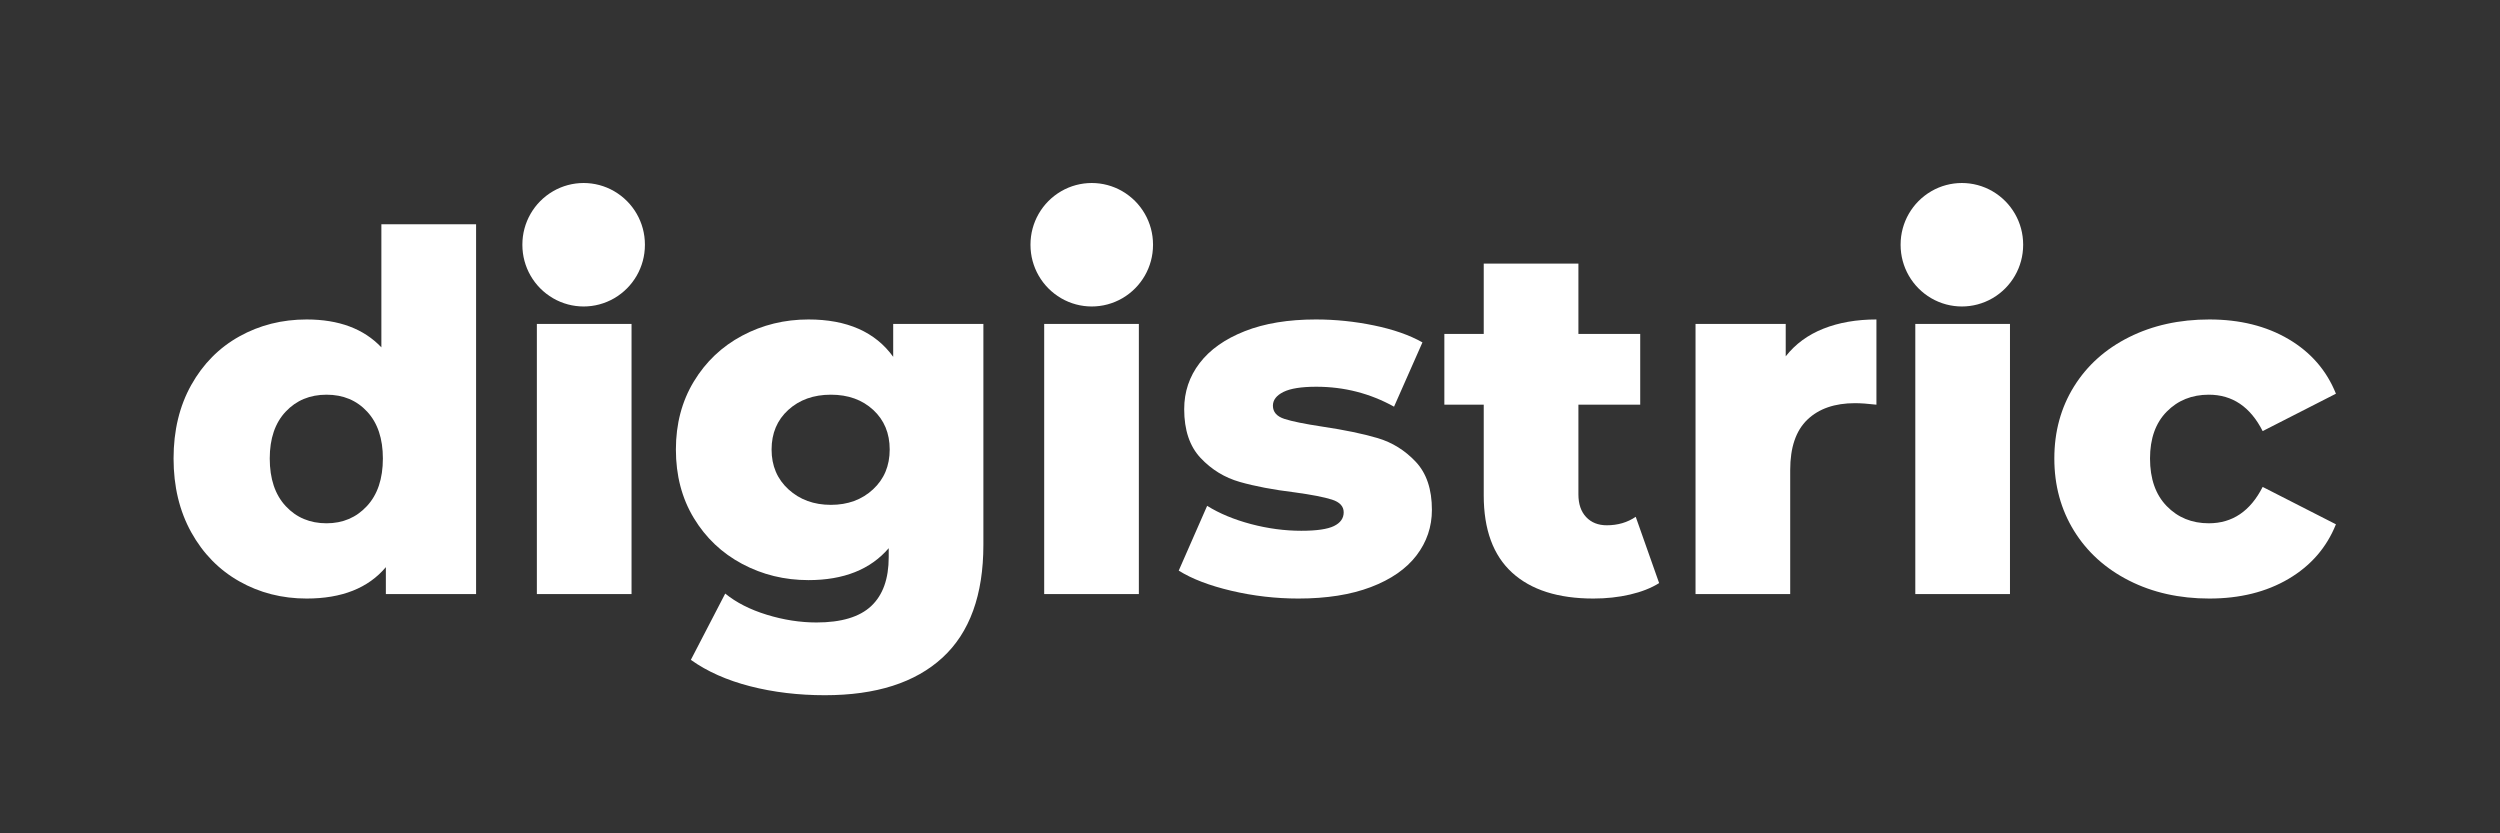
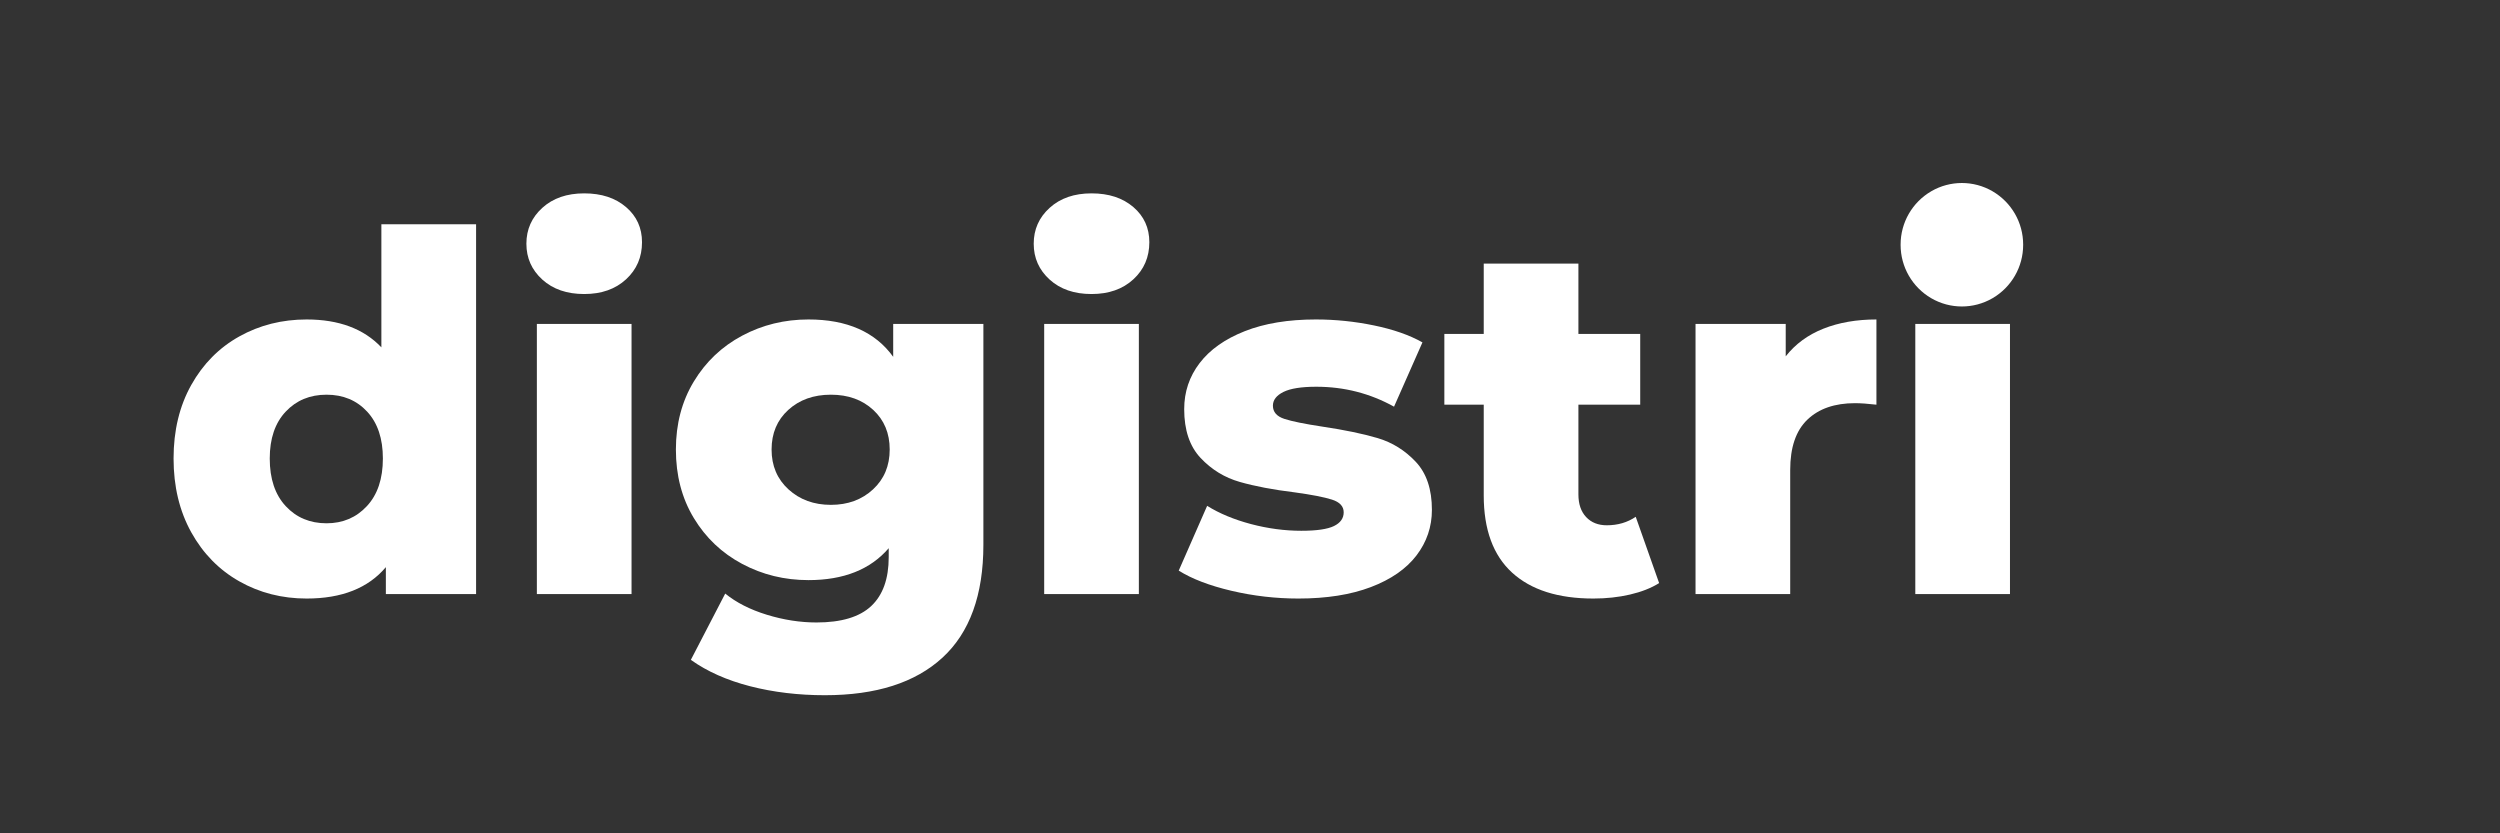
<svg xmlns="http://www.w3.org/2000/svg" width="1800" zoomAndPan="magnify" viewBox="0 0 1350 450" height="600" preserveAspectRatio="xMidYMid meet" version="1.0">
  <rect x="0" y="0" width="1350" height="450" fill="#333333" stroke="none" />
  <defs>
    <g />
    <clipPath id="60fa7c4773">
      <rect x="0" width="1181" y="0" height="331" />
    </clipPath>
    <clipPath id="ab81935848">
      <path d="M 282.082 98.57 L 348.254 98.57 L 348.254 165.52 L 282.082 165.52 Z M 282.082 98.57 " clip-rule="nonzero" />
    </clipPath>
    <clipPath id="c35d3a993b">
      <path d="M 331.711 103.285 C 341.953 109.246 348.254 120.199 348.254 132.051 L 348.254 132.273 C 348.254 144.121 341.953 155.078 331.711 161.035 C 321.484 166.988 308.852 166.988 298.625 161.035 C 288.383 155.078 282.082 144.121 282.082 132.273 L 282.082 132.051 C 282.082 120.199 288.383 109.246 298.625 103.285 C 308.852 97.336 321.484 97.336 331.711 103.285 Z M 331.711 103.285 " clip-rule="nonzero" />
    </clipPath>
    <clipPath id="7609fcc11c">
      <path d="M 0.082 0.57 L 66.254 0.57 L 66.254 67.52 L 0.082 67.52 Z M 0.082 0.57 " clip-rule="nonzero" />
    </clipPath>
    <clipPath id="b4910c6b88">
      <path d="M 49.711 5.285 C 59.953 11.246 66.254 22.199 66.254 34.051 L 66.254 34.273 C 66.254 46.121 59.953 57.078 49.711 63.035 C 39.484 68.988 26.852 68.988 16.625 63.035 C 6.383 57.078 0.082 46.121 0.082 34.273 L 0.082 34.051 C 0.082 22.199 6.383 11.246 16.625 5.285 C 26.852 -0.664 39.484 -0.664 49.711 5.285 Z M 49.711 5.285 " clip-rule="nonzero" />
    </clipPath>
    <clipPath id="3bfefa626f">
      <rect x="0" width="67" y="0" height="68" />
    </clipPath>
    <clipPath id="88cb7630ce">
      <path d="M 556.461 98.57 L 622.633 98.57 L 622.633 165.52 L 556.461 165.52 Z M 556.461 98.57 " clip-rule="nonzero" />
    </clipPath>
    <clipPath id="7cc03333e6">
      <path d="M 606.09 103.285 C 616.332 109.246 622.633 120.199 622.633 132.051 L 622.633 132.273 C 622.633 144.121 616.332 155.078 606.09 161.035 C 595.863 166.988 583.23 166.988 573.004 161.035 C 562.762 155.078 556.461 144.121 556.461 132.273 L 556.461 132.051 C 556.461 120.199 562.762 109.246 573.004 103.285 C 583.23 97.336 595.863 97.336 606.09 103.285 Z M 606.09 103.285 " clip-rule="nonzero" />
    </clipPath>
    <clipPath id="060b5b2f70">
-       <path d="M 0.461 0.57 L 66.633 0.57 L 66.633 67.52 L 0.461 67.52 Z M 0.461 0.57 " clip-rule="nonzero" />
-     </clipPath>
+       </clipPath>
    <clipPath id="96bd7389ce">
      <path d="M 50.09 5.285 C 60.332 11.246 66.633 22.199 66.633 34.051 L 66.633 34.273 C 66.633 46.121 60.332 57.078 50.09 63.035 C 39.863 68.988 27.23 68.988 17.004 63.035 C 6.762 57.078 0.461 46.121 0.461 34.273 L 0.461 34.051 C 0.461 22.199 6.762 11.246 17.004 5.285 C 27.23 -0.664 39.863 -0.664 50.09 5.285 Z M 50.09 5.285 " clip-rule="nonzero" />
    </clipPath>
    <clipPath id="b97988aae9">
      <rect x="0" width="67" y="0" height="68" />
    </clipPath>
    <clipPath id="17e4ac5655">
      <path d="M 1026.328 98.57 L 1092.504 98.57 L 1092.504 165.52 L 1026.328 165.52 Z M 1026.328 98.57 " clip-rule="nonzero" />
    </clipPath>
    <clipPath id="a40b84643e">
      <path d="M 1075.961 103.285 C 1086.203 109.246 1092.504 120.199 1092.504 132.051 L 1092.504 132.273 C 1092.504 144.121 1086.203 155.078 1075.961 161.035 C 1065.734 166.988 1053.098 166.988 1042.871 161.035 C 1032.629 155.078 1026.328 144.121 1026.328 132.273 L 1026.328 132.051 C 1026.328 120.199 1032.629 109.246 1042.871 103.285 C 1053.098 97.336 1065.734 97.336 1075.961 103.285 Z M 1075.961 103.285 " clip-rule="nonzero" />
    </clipPath>
    <clipPath id="446fb74452">
      <path d="M 0.328 0.57 L 66.504 0.57 L 66.504 67.52 L 0.328 67.52 Z M 0.328 0.57 " clip-rule="nonzero" />
    </clipPath>
    <clipPath id="3c7caaa8a1">
      <path d="M 49.961 5.285 C 60.203 11.246 66.504 22.199 66.504 34.051 L 66.504 34.273 C 66.504 46.121 60.203 57.078 49.961 63.035 C 39.734 68.988 27.098 68.988 16.871 63.035 C 6.629 57.078 0.328 46.121 0.328 34.273 L 0.328 34.051 C 0.328 22.199 6.629 11.246 16.871 5.285 C 27.098 -0.664 39.734 -0.664 49.961 5.285 Z M 49.961 5.285 " clip-rule="nonzero" />
    </clipPath>
    <clipPath id="75645be91f">
      <rect x="0" width="67" y="0" height="68" />
    </clipPath>
  </defs>
  <g transform="matrix(1, 0, 0, 1, 84, 59)">
    <g clip-path="url(#60fa7c4773)">
      <g fill="#ffffff" fill-opacity="1">
        <g transform="translate(1.646, 261.792)">
          <g>
            <path d="M 171.438 -199.688 L 171.438 0 L 122.719 0 L 122.719 -14.531 C 113.207 -3.227 98.945 2.422 79.938 2.422 C 66.656 2.422 54.539 -0.672 43.594 -6.859 C 32.656 -13.047 24 -21.879 17.625 -33.359 C 11.258 -44.848 8.078 -58.129 8.078 -73.203 C 8.078 -88.273 11.258 -101.504 17.625 -112.891 C 24 -124.285 32.656 -133.031 43.594 -139.125 C 54.539 -145.227 66.656 -148.281 79.938 -148.281 C 97.332 -148.281 110.785 -143.258 120.297 -133.219 L 120.297 -199.688 Z M 90.688 -38.219 C 99.477 -38.219 106.742 -41.312 112.484 -47.5 C 118.234 -53.688 121.109 -62.254 121.109 -73.203 C 121.109 -83.961 118.281 -92.395 112.625 -98.5 C 106.977 -104.602 99.664 -107.656 90.688 -107.656 C 81.719 -107.656 74.363 -104.602 68.625 -98.5 C 62.883 -92.395 60.016 -83.961 60.016 -73.203 C 60.016 -62.254 62.883 -53.688 68.625 -47.5 C 74.363 -41.312 81.719 -38.219 90.688 -38.219 Z M 90.688 -38.219 " />
          </g>
        </g>
      </g>
      <g fill="#ffffff" fill-opacity="1">
        <g transform="translate(189.485, 261.792)">
          <g>
            <path d="M 16.422 -145.859 L 67.547 -145.859 L 67.547 0 L 16.422 0 Z M 41.984 -162.016 C 32.648 -162.016 25.113 -164.613 19.375 -169.812 C 13.633 -175.02 10.766 -181.477 10.766 -189.188 C 10.766 -196.906 13.633 -203.363 19.375 -208.562 C 25.113 -213.77 32.648 -216.375 41.984 -216.375 C 51.305 -216.375 58.836 -213.906 64.578 -208.969 C 70.328 -204.039 73.203 -197.719 73.203 -190 C 73.203 -181.926 70.328 -175.242 64.578 -169.953 C 58.836 -164.66 51.305 -162.016 41.984 -162.016 Z M 41.984 -162.016 " />
          </g>
        </g>
      </g>
      <g fill="#ffffff" fill-opacity="1">
        <g transform="translate(273.716, 261.792)">
          <g>
            <path d="M 173.312 -145.859 L 173.312 -26.641 C 173.312 0.453 165.957 20.77 151.25 34.312 C 136.539 47.852 115.367 54.625 87.734 54.625 C 73.379 54.625 59.922 53.008 47.359 49.781 C 34.805 46.551 24.133 41.801 15.344 35.531 L 33.906 -0.266 C 39.832 4.578 47.32 8.391 56.375 11.172 C 65.438 13.953 74.363 15.344 83.156 15.344 C 96.613 15.344 106.484 12.379 112.766 6.453 C 119.047 0.535 122.188 -8.254 122.188 -19.922 L 122.188 -24.766 C 112.312 -13.273 97.867 -7.531 78.859 -7.531 C 65.941 -7.531 54.008 -10.445 43.062 -16.281 C 32.113 -22.113 23.41 -30.363 16.953 -41.031 C 10.492 -51.707 7.266 -64.047 7.266 -78.047 C 7.266 -91.859 10.492 -104.102 16.953 -114.781 C 23.41 -125.457 32.113 -133.707 43.062 -139.531 C 54.008 -145.363 65.941 -148.281 78.859 -148.281 C 99.672 -148.281 114.922 -141.555 124.609 -128.109 L 124.609 -145.859 Z M 90.969 -48.172 C 100.113 -48.172 107.691 -50.953 113.703 -56.516 C 119.711 -62.078 122.719 -69.254 122.719 -78.047 C 122.719 -86.836 119.754 -93.969 113.828 -99.438 C 107.91 -104.914 100.289 -107.656 90.969 -107.656 C 81.633 -107.656 73.961 -104.914 67.953 -99.438 C 61.941 -93.969 58.938 -86.836 58.938 -78.047 C 58.938 -69.254 61.984 -62.078 68.078 -56.516 C 74.18 -50.953 81.812 -48.172 90.969 -48.172 Z M 90.969 -48.172 " />
          </g>
        </g>
      </g>
      <g fill="#ffffff" fill-opacity="1">
        <g transform="translate(463.438, 261.792)">
          <g>
            <path d="M 16.422 -145.859 L 67.547 -145.859 L 67.547 0 L 16.422 0 Z M 41.984 -162.016 C 32.648 -162.016 25.113 -164.613 19.375 -169.812 C 13.633 -175.02 10.766 -181.477 10.766 -189.188 C 10.766 -196.906 13.633 -203.363 19.375 -208.562 C 25.113 -213.77 32.648 -216.375 41.984 -216.375 C 51.305 -216.375 58.836 -213.906 64.578 -208.969 C 70.328 -204.039 73.203 -197.719 73.203 -190 C 73.203 -181.926 70.328 -175.242 64.578 -169.953 C 58.836 -164.66 51.305 -162.016 41.984 -162.016 Z M 41.984 -162.016 " />
          </g>
        </g>
      </g>
      <g fill="#ffffff" fill-opacity="1">
        <g transform="translate(547.669, 261.792)">
          <g>
            <path d="M 69.438 2.422 C 57.238 2.422 45.219 1.031 33.375 -1.75 C 21.531 -4.531 12.02 -8.164 4.844 -12.656 L 20.188 -47.641 C 26.82 -43.504 34.711 -40.223 43.859 -37.797 C 53.016 -35.379 62.078 -34.172 71.047 -34.172 C 79.297 -34.172 85.172 -35.023 88.672 -36.734 C 92.172 -38.441 93.922 -40.91 93.922 -44.141 C 93.922 -47.367 91.812 -49.656 87.594 -51 C 83.383 -52.344 76.703 -53.645 67.547 -54.906 C 55.891 -56.332 45.977 -58.211 37.812 -60.547 C 29.645 -62.879 22.598 -67.188 16.672 -73.469 C 10.754 -79.75 7.797 -88.539 7.797 -99.844 C 7.797 -109.176 10.578 -117.473 16.141 -124.734 C 21.703 -132.004 29.82 -137.742 40.5 -141.953 C 51.176 -146.172 63.961 -148.281 78.859 -148.281 C 89.441 -148.281 99.938 -147.203 110.344 -145.047 C 120.75 -142.898 129.453 -139.852 136.453 -135.906 L 121.109 -101.188 C 108.191 -108.363 94.195 -111.953 79.125 -111.953 C 71.051 -111.953 65.129 -111.008 61.359 -109.125 C 57.586 -107.238 55.703 -104.773 55.703 -101.734 C 55.703 -98.316 57.766 -95.938 61.891 -94.594 C 66.023 -93.25 72.848 -91.859 82.359 -90.422 C 94.379 -88.629 104.332 -86.566 112.219 -84.234 C 120.113 -81.898 126.977 -77.641 132.812 -71.453 C 138.645 -65.266 141.562 -56.609 141.562 -45.484 C 141.562 -36.328 138.781 -28.113 133.219 -20.844 C 127.656 -13.582 119.445 -7.891 108.594 -3.766 C 97.738 0.359 84.688 2.422 69.438 2.422 Z M 69.438 2.422 " />
          </g>
        </g>
      </g>
      <g fill="#ffffff" fill-opacity="1">
        <g transform="translate(694.872, 261.792)">
          <g>
            <path d="M 117.062 -5.922 C 112.758 -3.234 107.516 -1.172 101.328 0.266 C 95.141 1.703 88.547 2.422 81.547 2.422 C 62.523 2.422 47.898 -2.238 37.672 -11.562 C 27.453 -20.895 22.344 -34.801 22.344 -53.281 L 22.344 -102.266 L 1.078 -102.266 L 1.078 -140.484 L 22.344 -140.484 L 22.344 -178.438 L 73.469 -178.438 L 73.469 -140.484 L 106.844 -140.484 L 106.844 -102.266 L 73.469 -102.266 L 73.469 -53.828 C 73.469 -48.617 74.859 -44.535 77.641 -41.578 C 80.422 -38.617 84.145 -37.141 88.812 -37.141 C 94.727 -37.141 99.93 -38.664 104.422 -41.719 Z M 117.062 -5.922 " />
          </g>
        </g>
      </g>
      <g fill="#ffffff" fill-opacity="1">
        <g transform="translate(815.164, 261.792)">
          <g>
            <path d="M 65.125 -128.375 C 70.332 -135.008 77.109 -139.984 85.453 -143.297 C 93.797 -146.617 103.348 -148.281 114.109 -148.281 L 114.109 -102.266 C 109.441 -102.805 105.582 -103.078 102.531 -103.078 C 91.594 -103.078 83.023 -100.113 76.828 -94.188 C 70.641 -88.27 67.547 -79.211 67.547 -67.016 L 67.547 0 L 16.422 0 L 16.422 -145.859 L 65.125 -145.859 Z M 65.125 -128.375 " />
          </g>
        </g>
      </g>
      <g fill="#ffffff" fill-opacity="1">
        <g transform="translate(933.841, 261.792)">
          <g>
            <path d="M 16.422 -145.859 L 67.547 -145.859 L 67.547 0 L 16.422 0 Z M 41.984 -162.016 C 32.648 -162.016 25.113 -164.613 19.375 -169.812 C 13.633 -175.02 10.766 -181.477 10.766 -189.188 C 10.766 -196.906 13.633 -203.363 19.375 -208.562 C 25.113 -213.77 32.648 -216.375 41.984 -216.375 C 51.305 -216.375 58.836 -213.906 64.578 -208.969 C 70.328 -204.039 73.203 -197.719 73.203 -190 C 73.203 -181.926 70.328 -175.242 64.578 -169.953 C 58.836 -164.66 51.305 -162.016 41.984 -162.016 Z M 41.984 -162.016 " />
          </g>
        </g>
      </g>
      <g fill="#ffffff" fill-opacity="1">
        <g transform="translate(1018.073, 261.792)">
          <g>
-             <path d="M 90.969 2.422 C 74.82 2.422 60.379 -0.805 47.641 -7.266 C 34.898 -13.723 24.984 -22.691 17.891 -34.172 C 10.805 -45.66 7.266 -58.672 7.266 -73.203 C 7.266 -87.734 10.805 -100.695 17.891 -112.094 C 24.984 -123.488 34.898 -132.367 47.641 -138.734 C 60.379 -145.098 74.82 -148.281 90.969 -148.281 C 107.469 -148.281 121.727 -144.738 133.75 -137.656 C 145.77 -130.57 154.297 -120.75 159.328 -108.188 L 119.766 -88 C 113.117 -101.102 103.426 -107.656 90.688 -107.656 C 81.539 -107.656 73.961 -104.602 67.953 -98.5 C 61.941 -92.395 58.938 -83.961 58.938 -73.203 C 58.938 -62.254 61.941 -53.688 67.953 -47.5 C 73.961 -41.312 81.539 -38.219 90.688 -38.219 C 103.426 -38.219 113.117 -44.766 119.766 -57.859 L 159.328 -37.672 C 154.297 -25.117 145.77 -15.297 133.75 -8.203 C 121.727 -1.117 107.469 2.422 90.969 2.422 Z M 90.969 2.422 " />
-           </g>
+             </g>
        </g>
      </g>
    </g>
  </g>
  <g clip-path="url(#ab81935848)">
    <g clip-path="url(#c35d3a993b)">
      <g transform="matrix(1, 0, 0, 1, 282, 98)">
        <g clip-path="url(#3bfefa626f)">
          <g clip-path="url(#7609fcc11c)">
            <g clip-path="url(#b4910c6b88)">
-               <path fill="#ffffff" d="M 0.082 -4.34 L 66.254 -4.34 L 66.254 72.691 L 0.082 72.691 Z M 0.082 -4.34 " fill-opacity="1" fill-rule="nonzero" />
-             </g>
+               </g>
          </g>
        </g>
      </g>
    </g>
  </g>
  <g clip-path="url(#88cb7630ce)">
    <g clip-path="url(#7cc03333e6)">
      <g transform="matrix(1, 0, 0, 1, 556, 98)">
        <g clip-path="url(#b97988aae9)">
          <g clip-path="url(#060b5b2f70)">
            <g clip-path="url(#96bd7389ce)">
-               <path fill="#ffffff" d="M 0.461 -4.34 L 66.633 -4.34 L 66.633 72.691 L 0.461 72.691 Z M 0.461 -4.34 " fill-opacity="1" fill-rule="nonzero" />
-             </g>
+               </g>
          </g>
        </g>
      </g>
    </g>
  </g>
  <g clip-path="url(#17e4ac5655)">
    <g clip-path="url(#a40b84643e)">
      <g transform="matrix(1, 0, 0, 1, 1026, 98)">
        <g clip-path="url(#75645be91f)">
          <g clip-path="url(#446fb74452)">
            <g clip-path="url(#3c7caaa8a1)">
-               <path fill="#ffffff" d="M 0.328 -4.34 L 66.504 -4.34 L 66.504 72.691 L 0.328 72.691 Z M 0.328 -4.34 " fill-opacity="1" fill-rule="nonzero" />
+               <path fill="#ffffff" d="M 0.328 -4.34 L 66.504 -4.34 L 66.504 72.691 L 0.328 72.691 M 0.328 -4.34 " fill-opacity="1" fill-rule="nonzero" />
            </g>
          </g>
        </g>
      </g>
    </g>
  </g>
</svg>